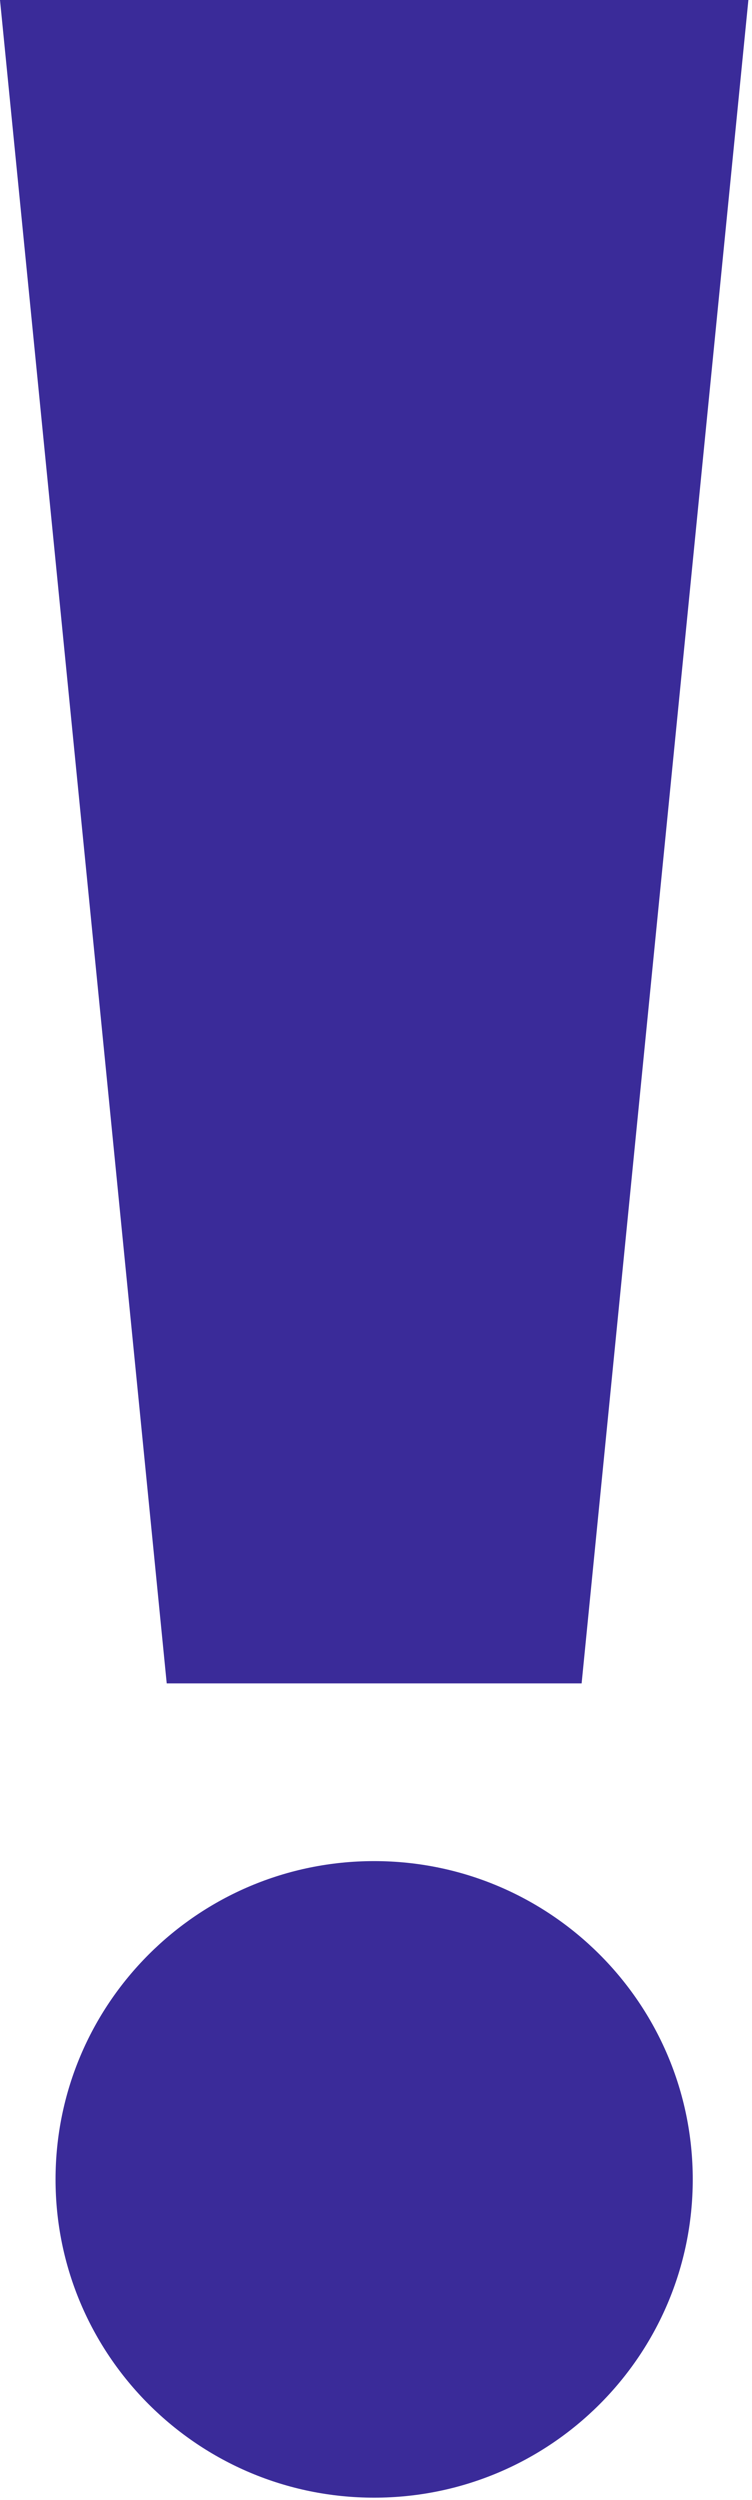
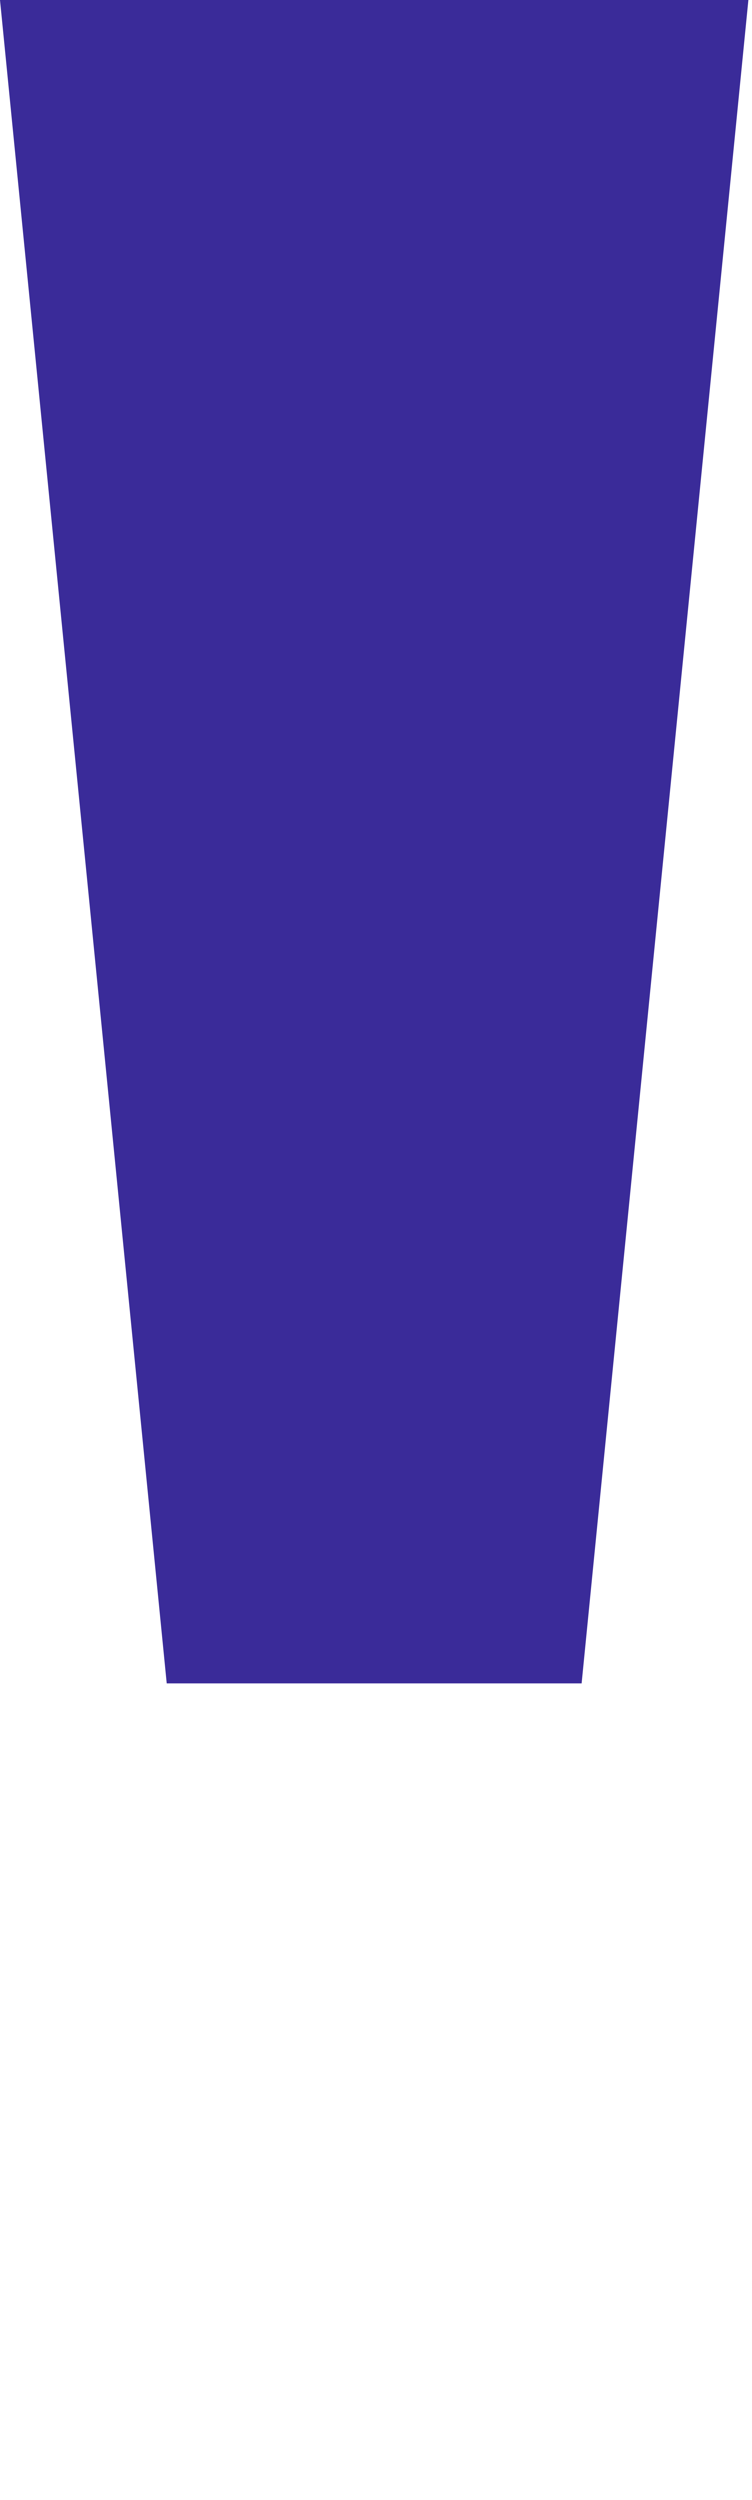
<svg xmlns="http://www.w3.org/2000/svg" width="78" height="259" viewBox="0 0 78 259" fill="none">
  <path d="M60.328 174.393H17.293L0 0H77.625L60.328 174.393Z" fill="#3A2B99" />
-   <path d="M38.808 258.75C57.059 258.75 71.855 243.987 71.855 225.777C71.855 207.566 57.059 192.803 38.808 192.803C20.557 192.803 5.761 207.566 5.761 225.777C5.761 243.987 20.557 258.75 38.808 258.75Z" fill="#3A2B99" />
</svg>